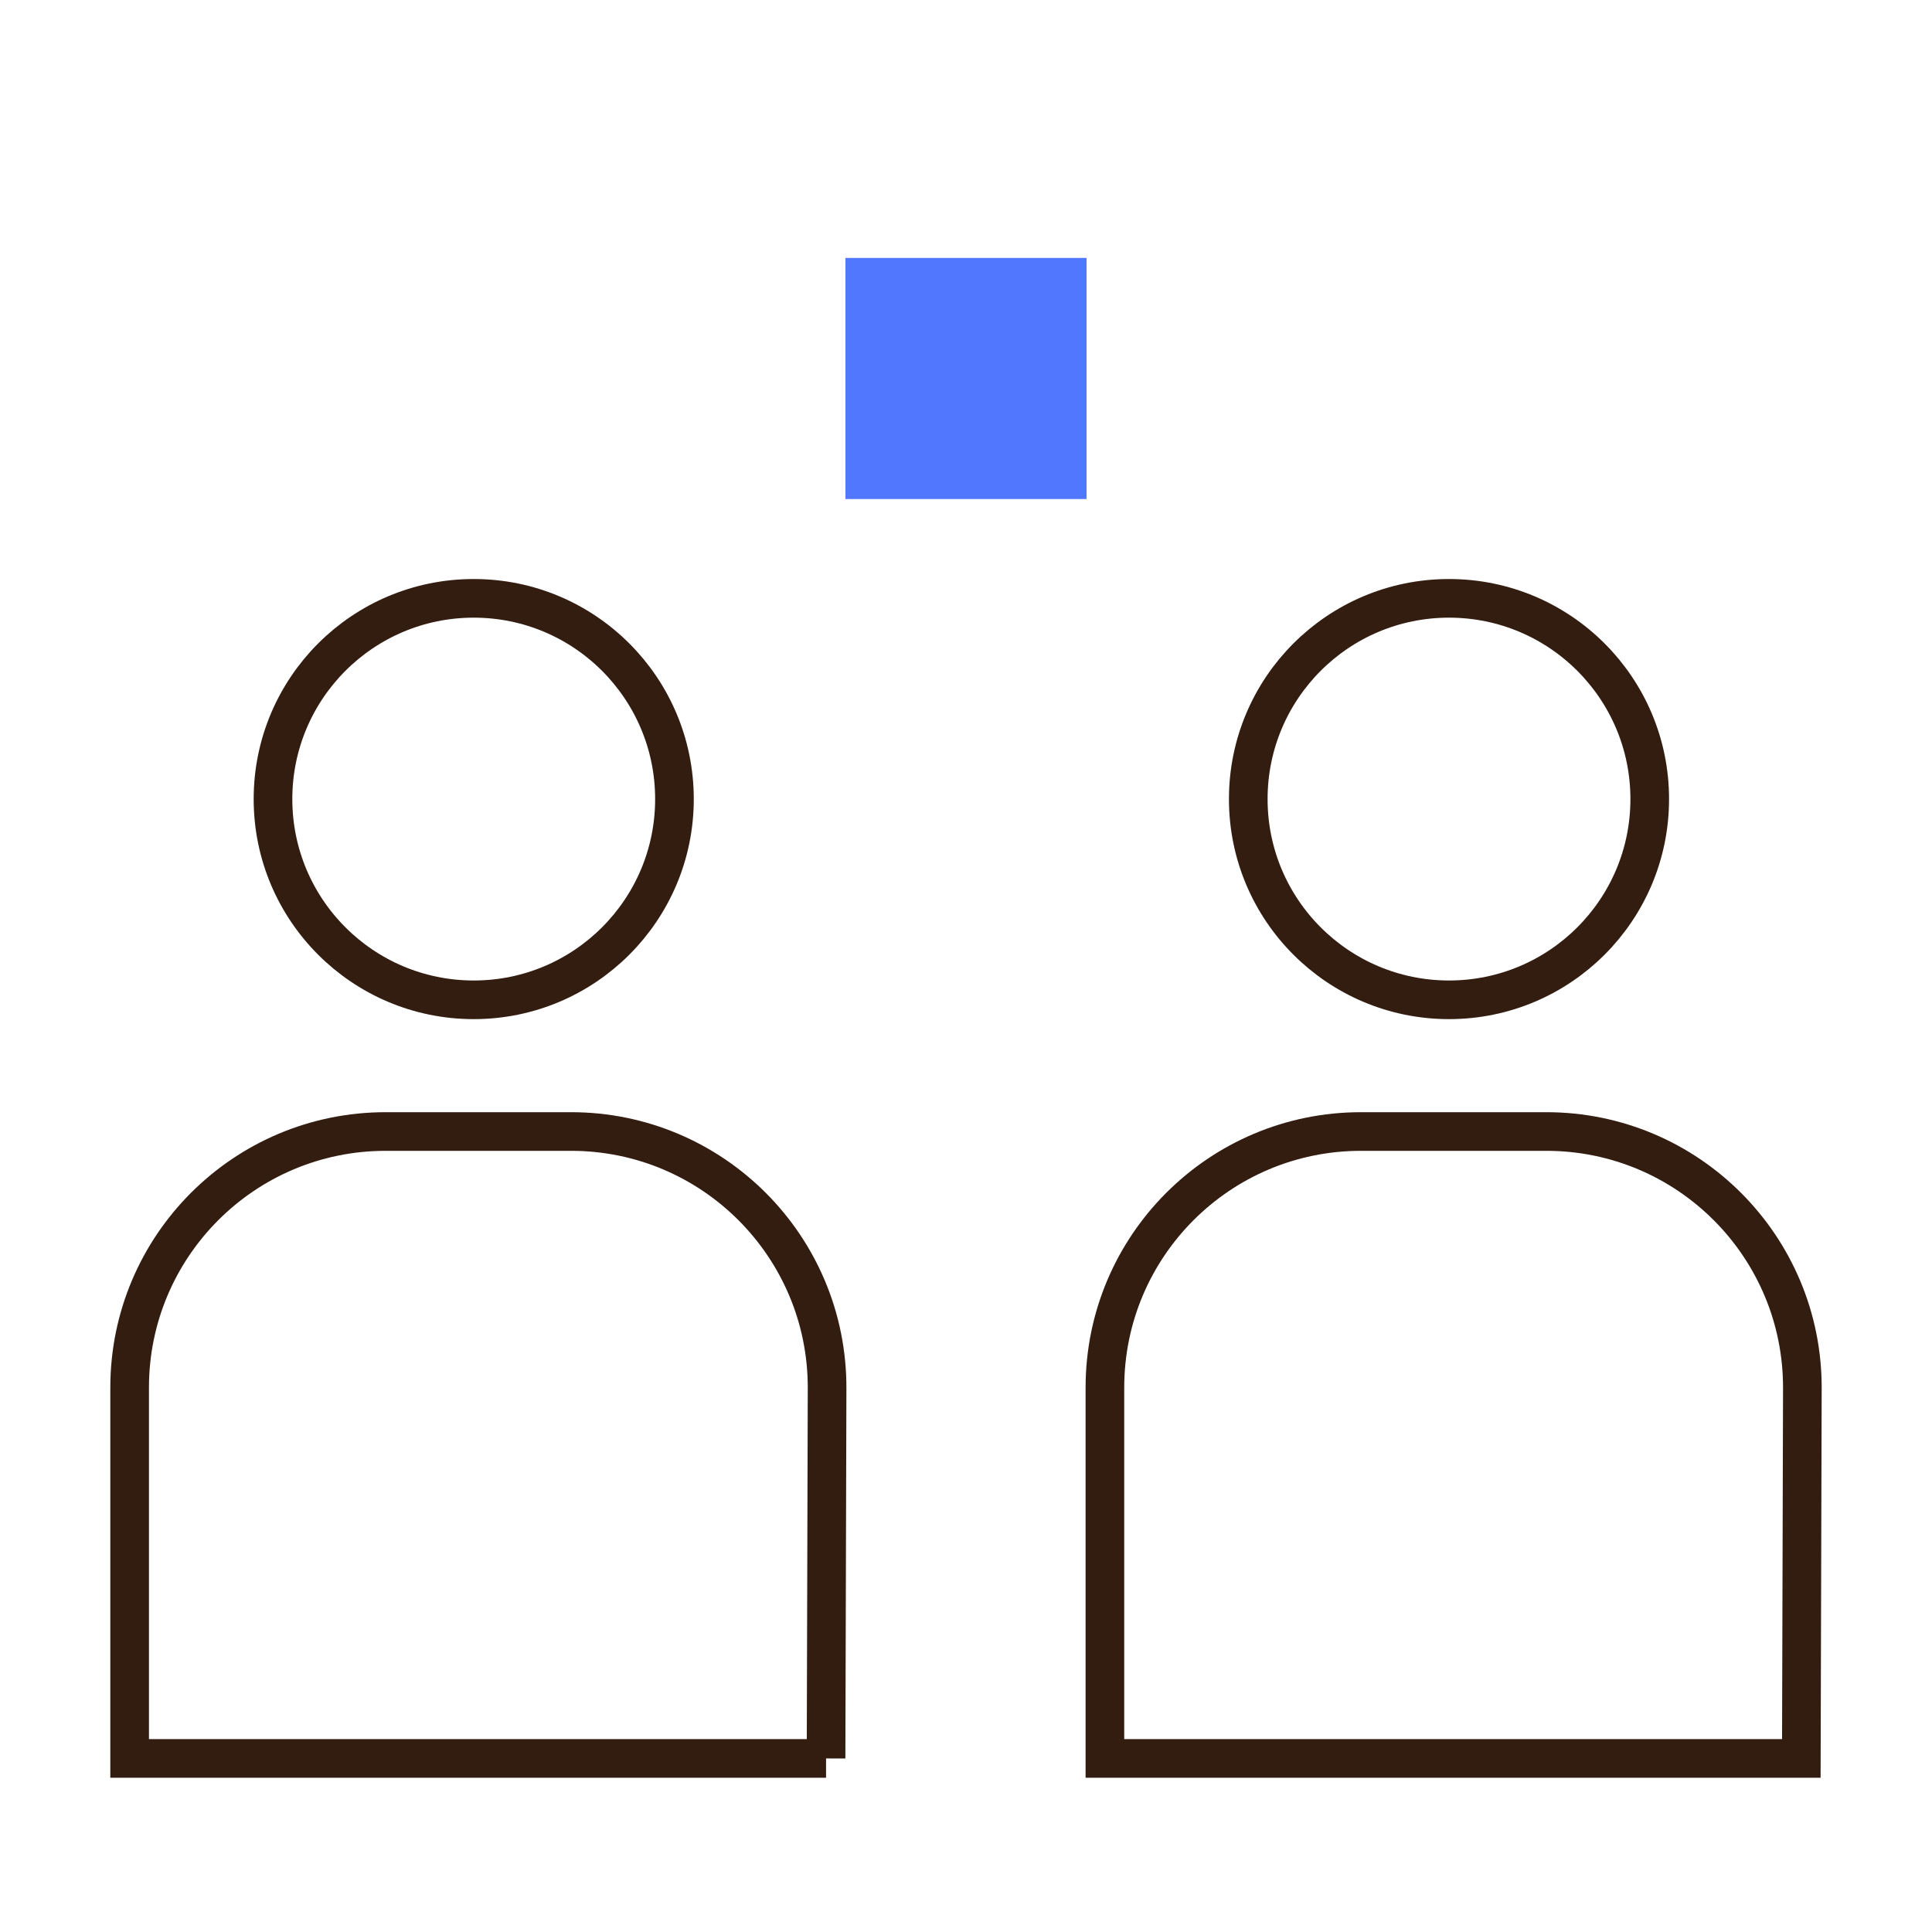
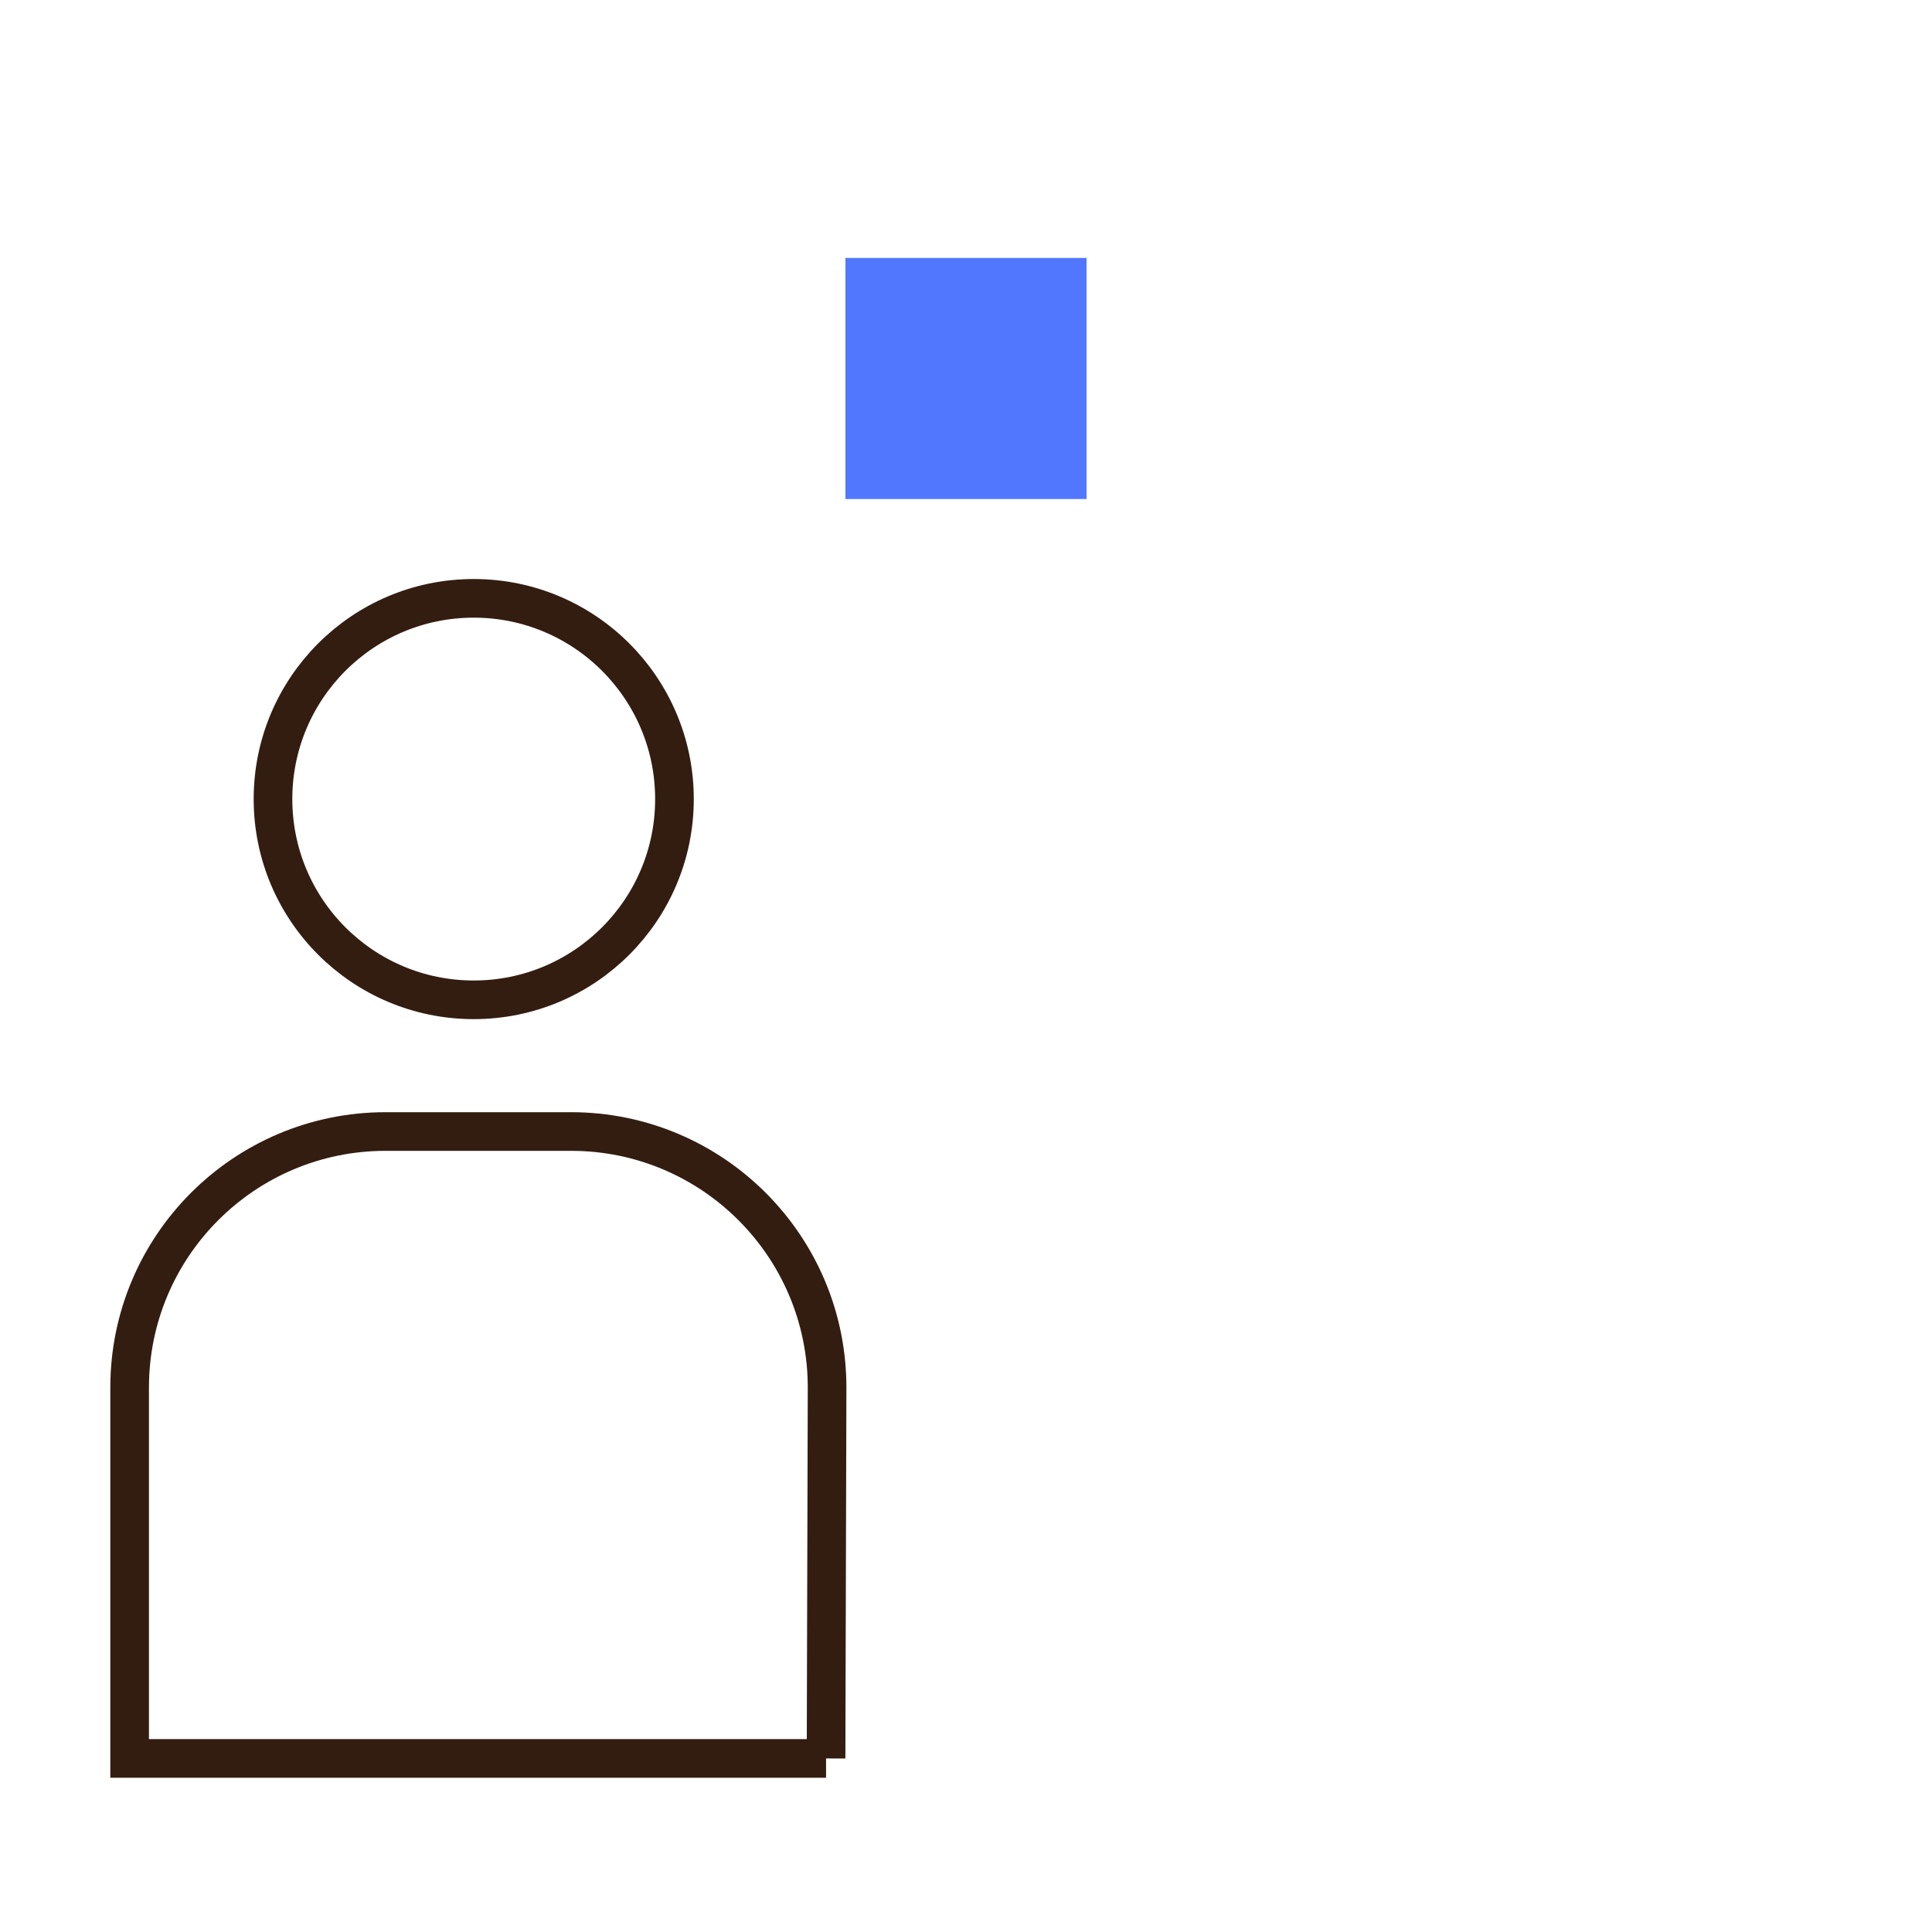
<svg xmlns="http://www.w3.org/2000/svg" id="Layer_1" data-name="Layer 1" viewBox="0 0 300 300">
  <defs>
    <style>
      .cls-1 {
        fill: #5277ff;
        stroke-width: 0px;
      }

      .cls-2 {
        fill: none;
        stroke: #331d11;
        stroke-miterlimit: 10;
        stroke-width: 6px;
      }
    </style>
  </defs>
  <g>
    <path class="cls-2" d="m128.27,273.05H20.13v-57.59c0-21.96,17.8-39.76,39.76-39.76h28.78c22,0,39.82,17.87,39.76,39.87l-.16,57.48Z" />
    <circle class="cls-2" cx="73.56" cy="124.08" r="31.17" />
-     <path class="cls-2" d="m279.7,273.05h-108.13v-57.59c0-21.96,17.8-39.76,39.76-39.76h28.78c22,0,39.82,17.87,39.76,39.87l-.16,57.48Z" />
-     <circle class="cls-2" cx="225" cy="124.08" r="31.17" />
  </g>
  <rect class="cls-1" x="131.28" y="40.05" width="37.44" height="37.44" />
</svg>